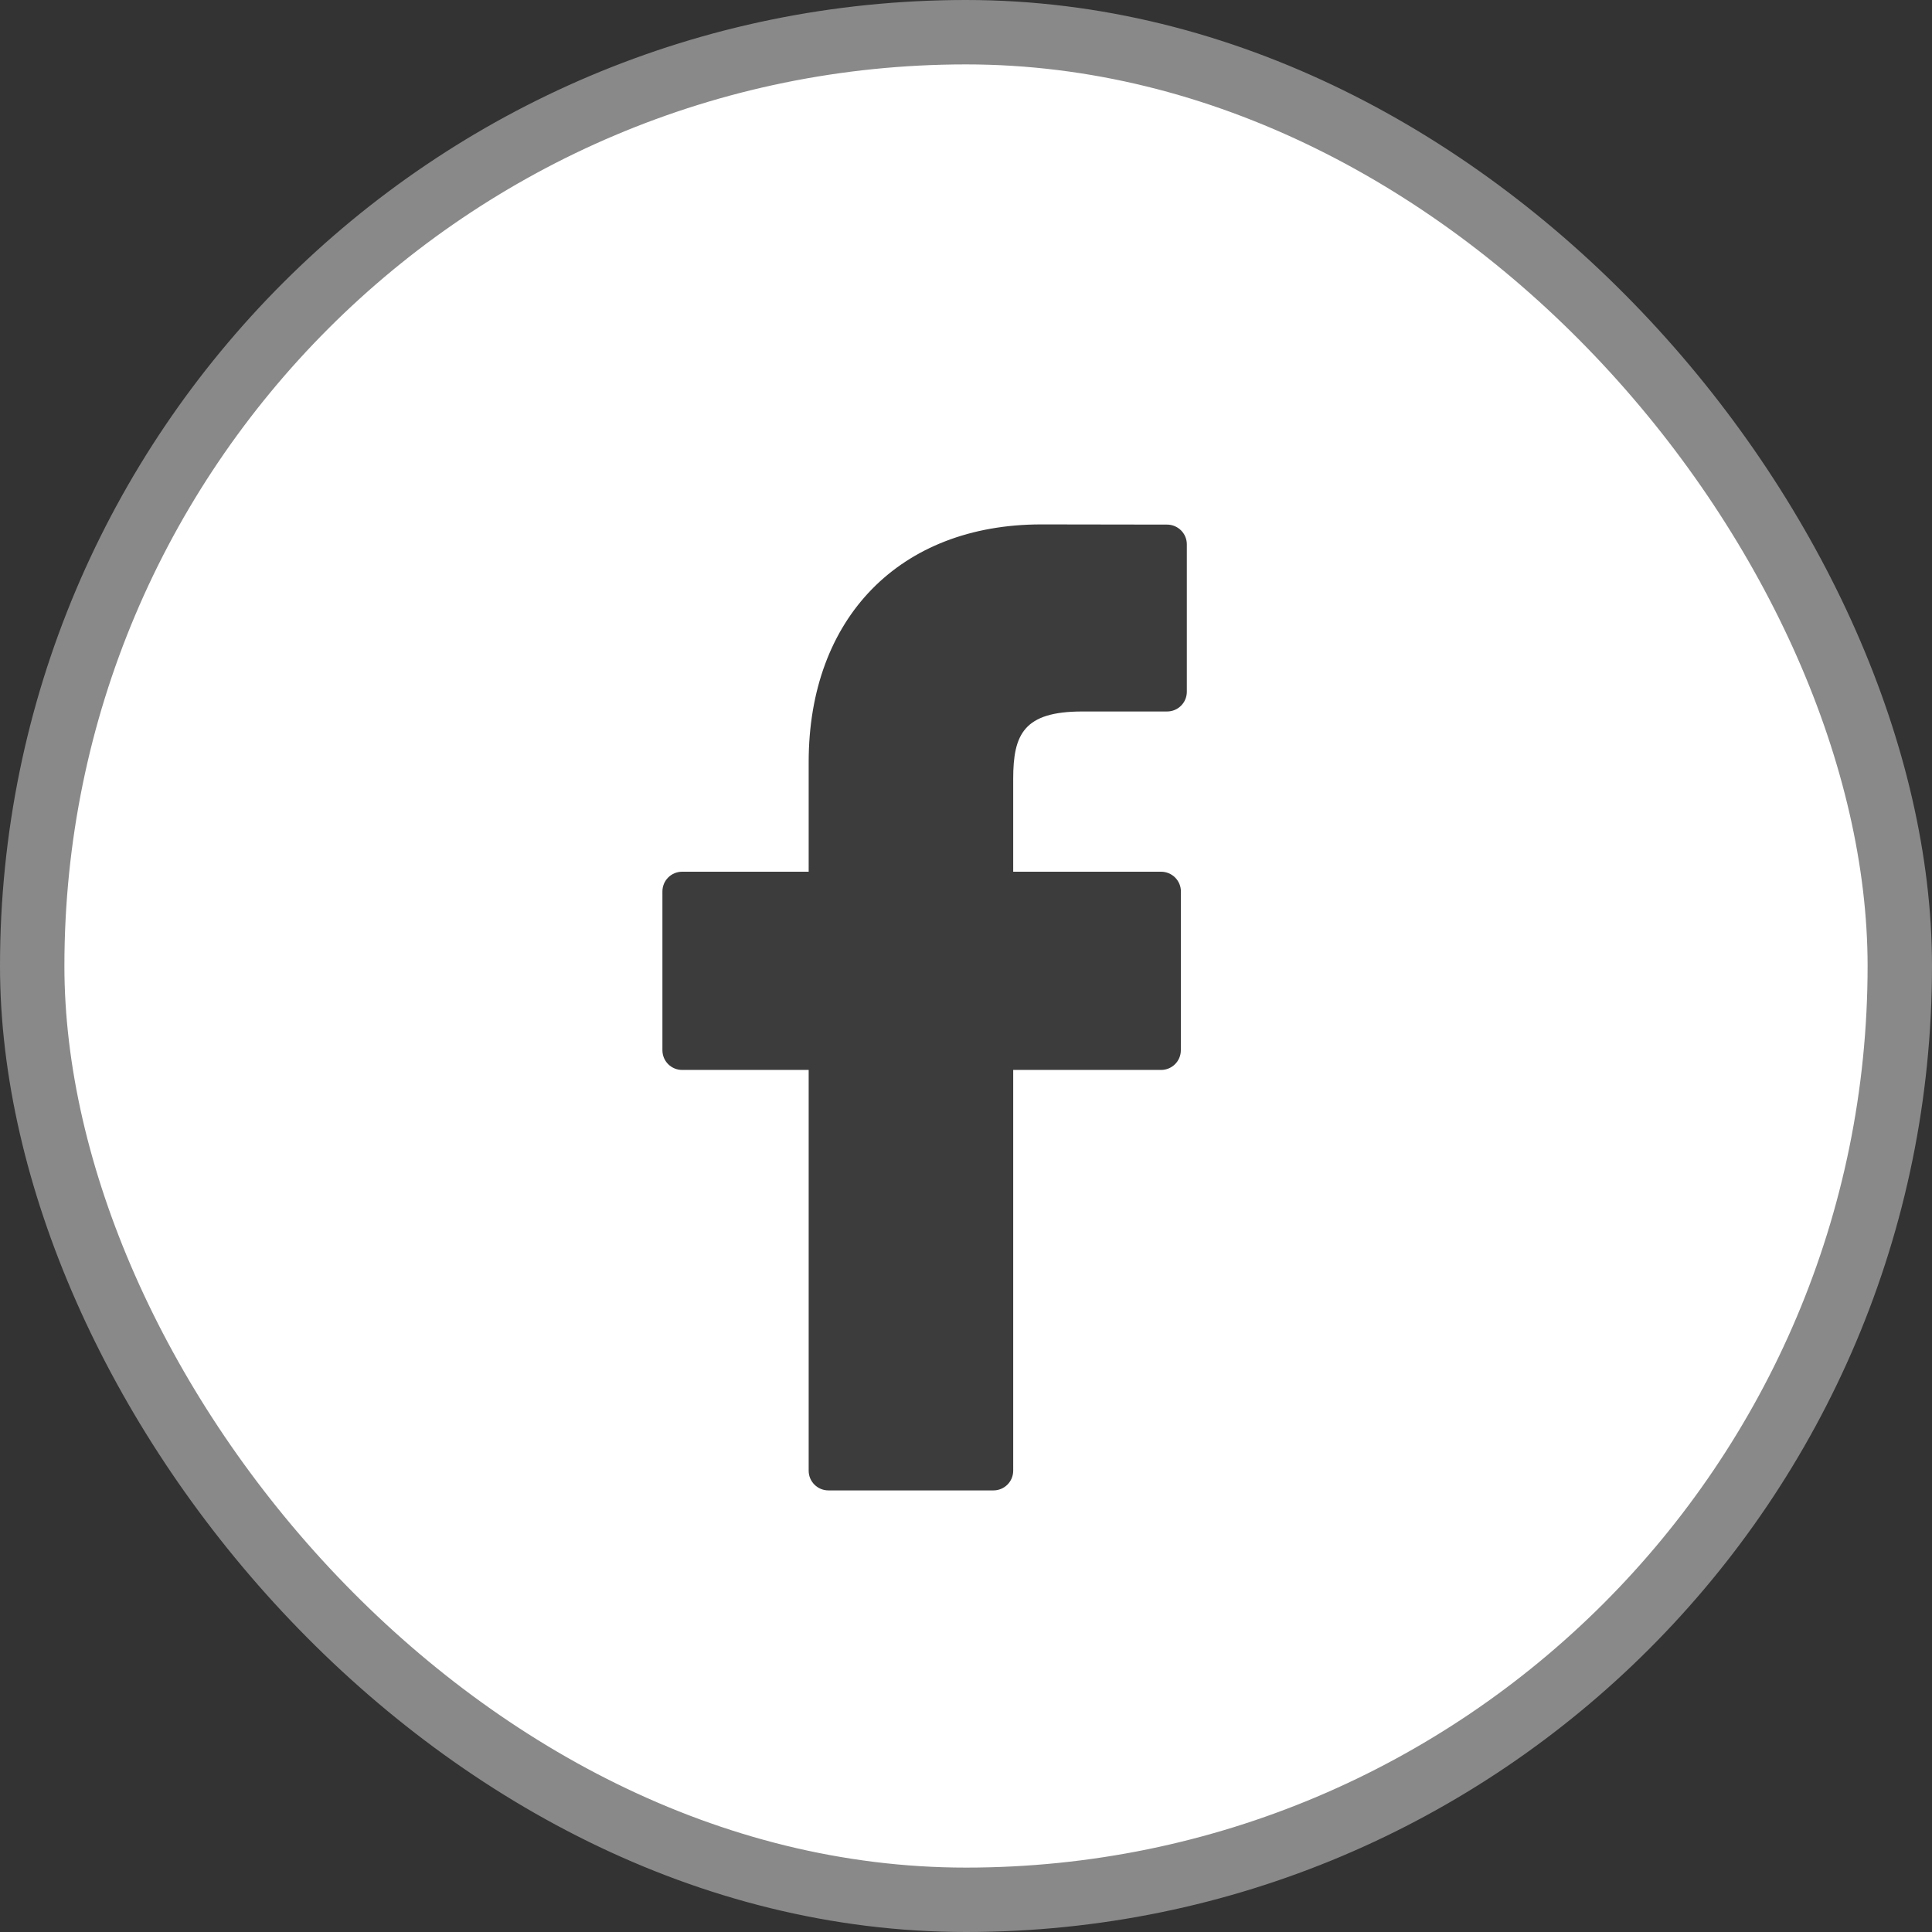
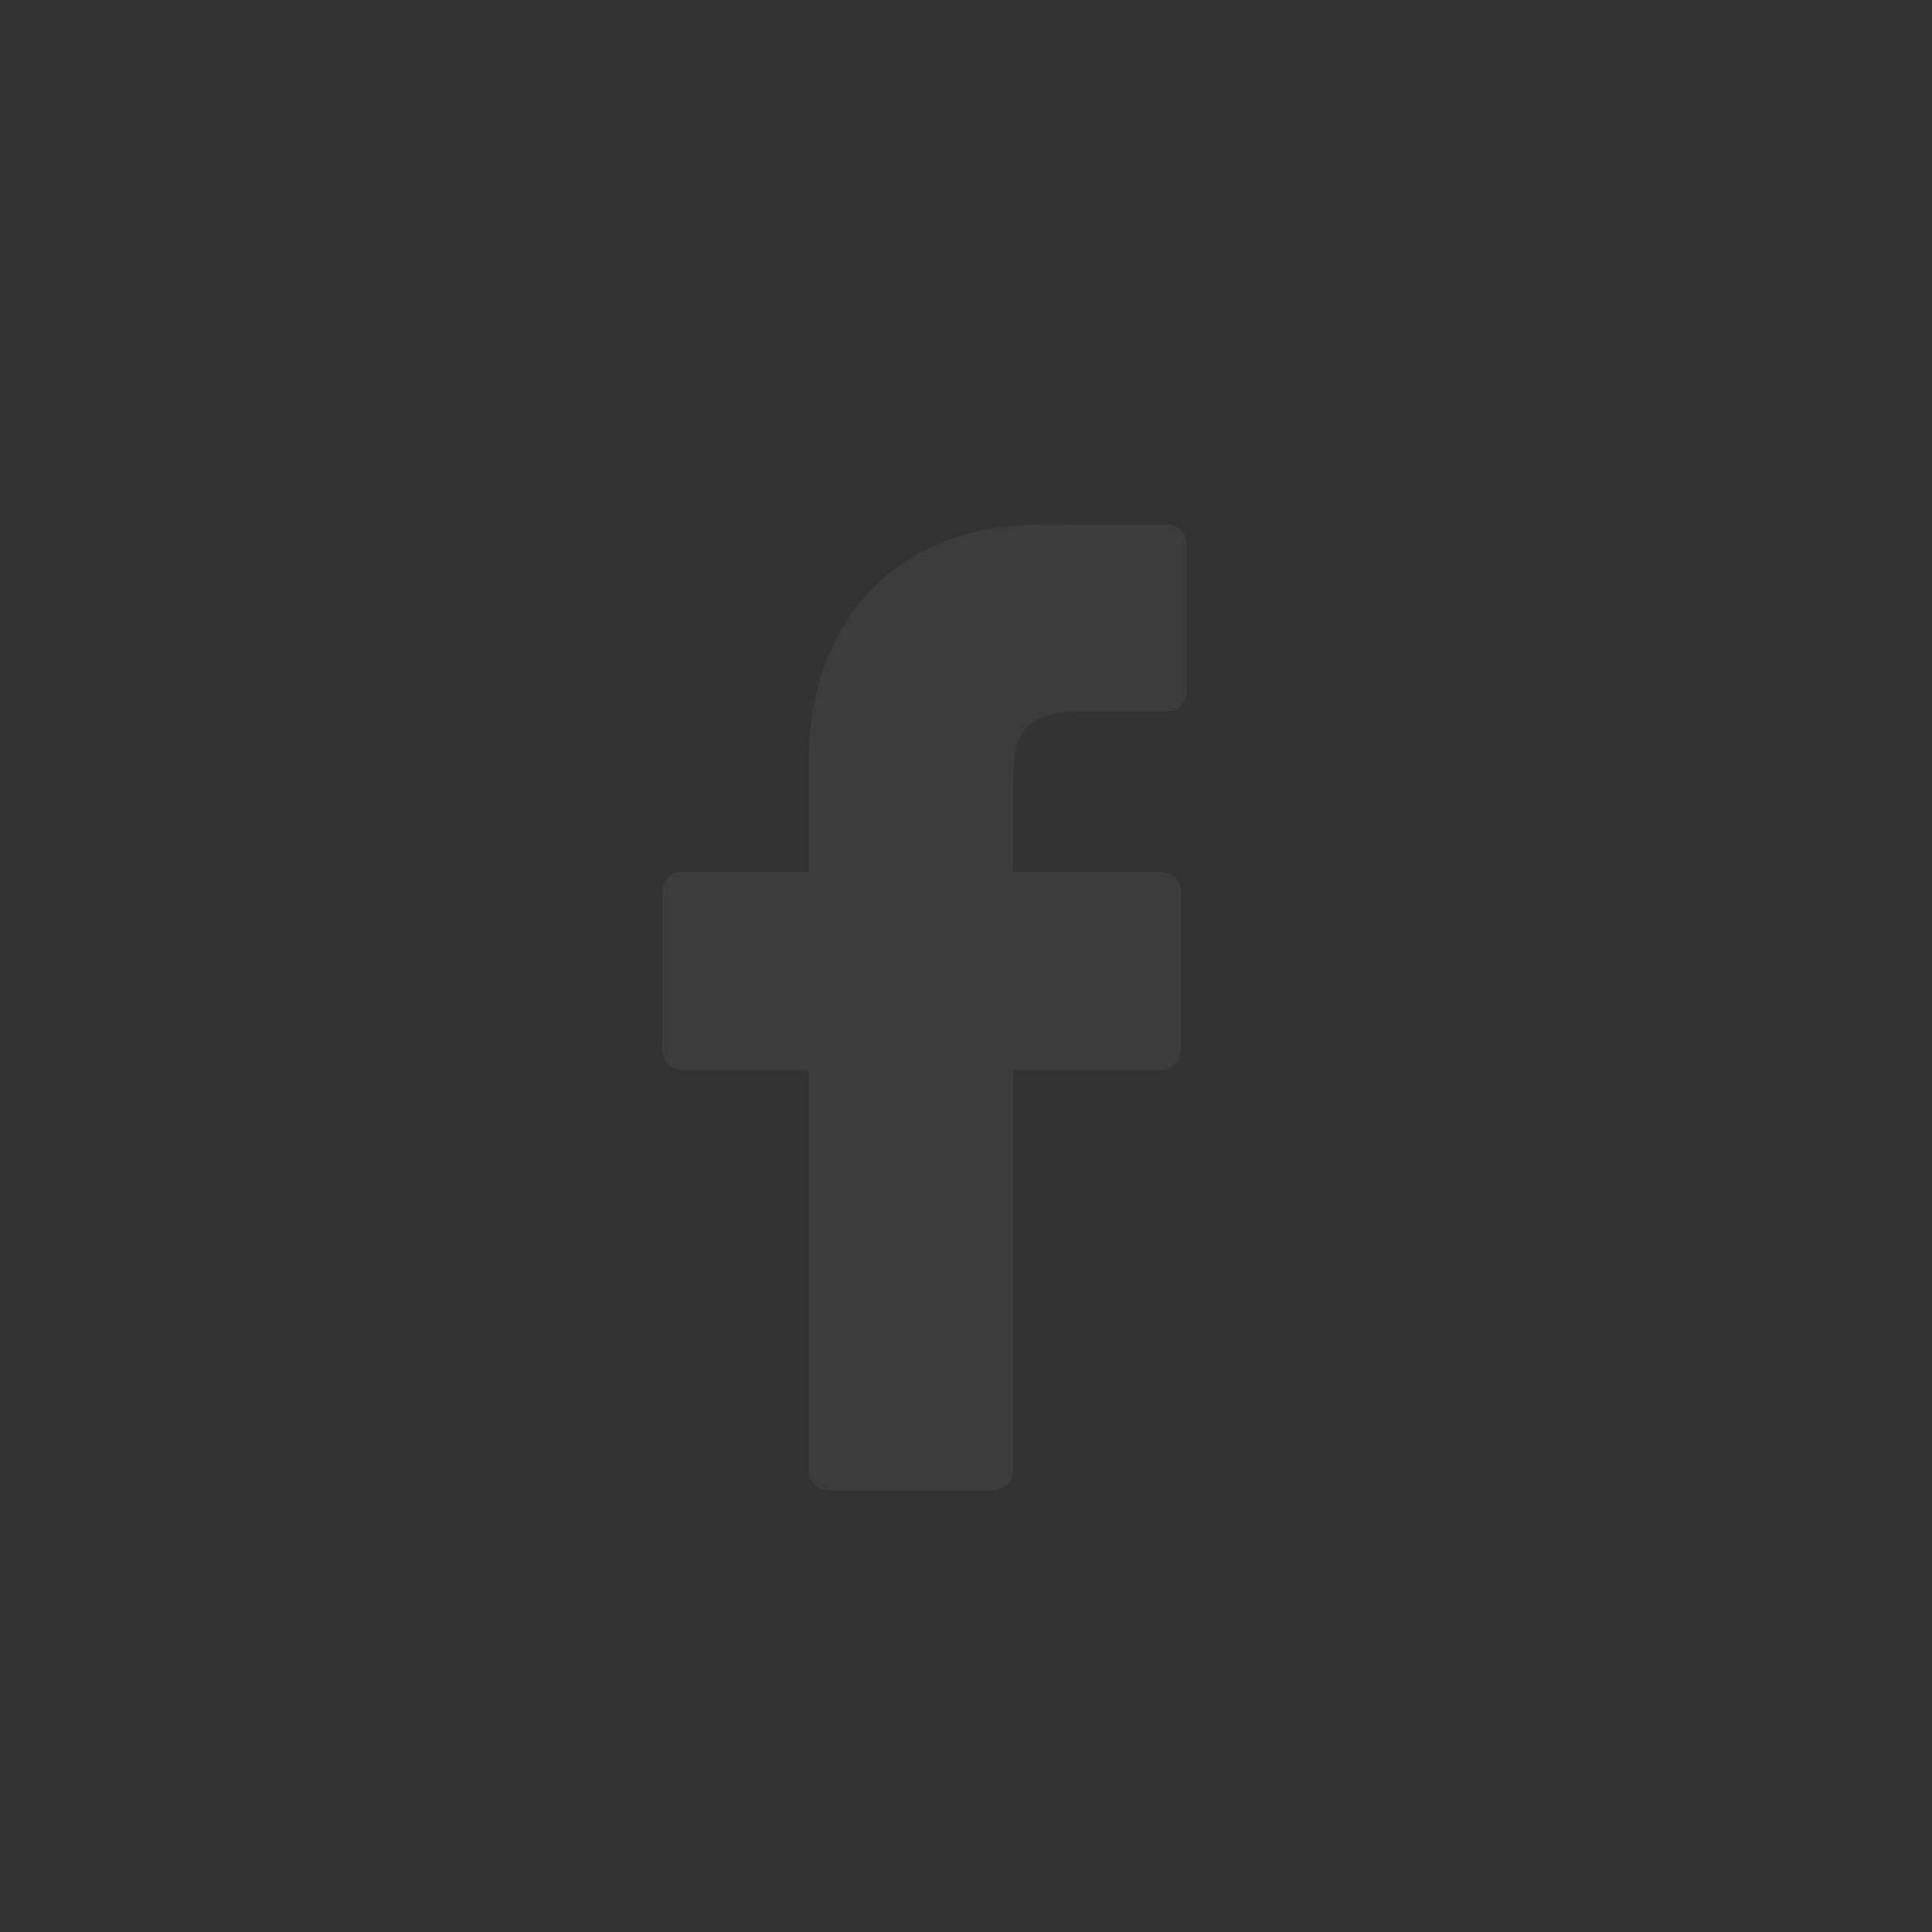
<svg xmlns="http://www.w3.org/2000/svg" width="30" height="30" viewBox="0 0 30 30">
  <rect x="0" y="0" width="30" height="30" fill="#333333" stroke="none" />
  <g fill="none">
-     <rect width="29" height="29" x=".5" y=".5" fill="#FFF" stroke="#898989" rx="14.5" />
    <path fill="#3C3C3C" d="M18.122 8.146l-1.953-.003c-2.194 0-3.612 1.449-3.612 3.691v1.702h-1.964c-.17 0-.307.137-.307.306v2.466c0 .17.137.306.307.306h1.964v6.223c0 .169.137.306.307.306h2.562c.17 0 .307-.137.307-.306v-6.223h2.296c.17 0 .307-.137.307-.306l.001-2.466c0-.08-.032-.158-.09-.216-.057-.057-.136-.09-.217-.09h-2.297v-1.442c0-.694.166-1.046 1.073-1.046h1.316c.17 0 .307-.137.307-.306v-2.29c0-.169-.138-.306-.307-.306z" />
  </g>
</svg>